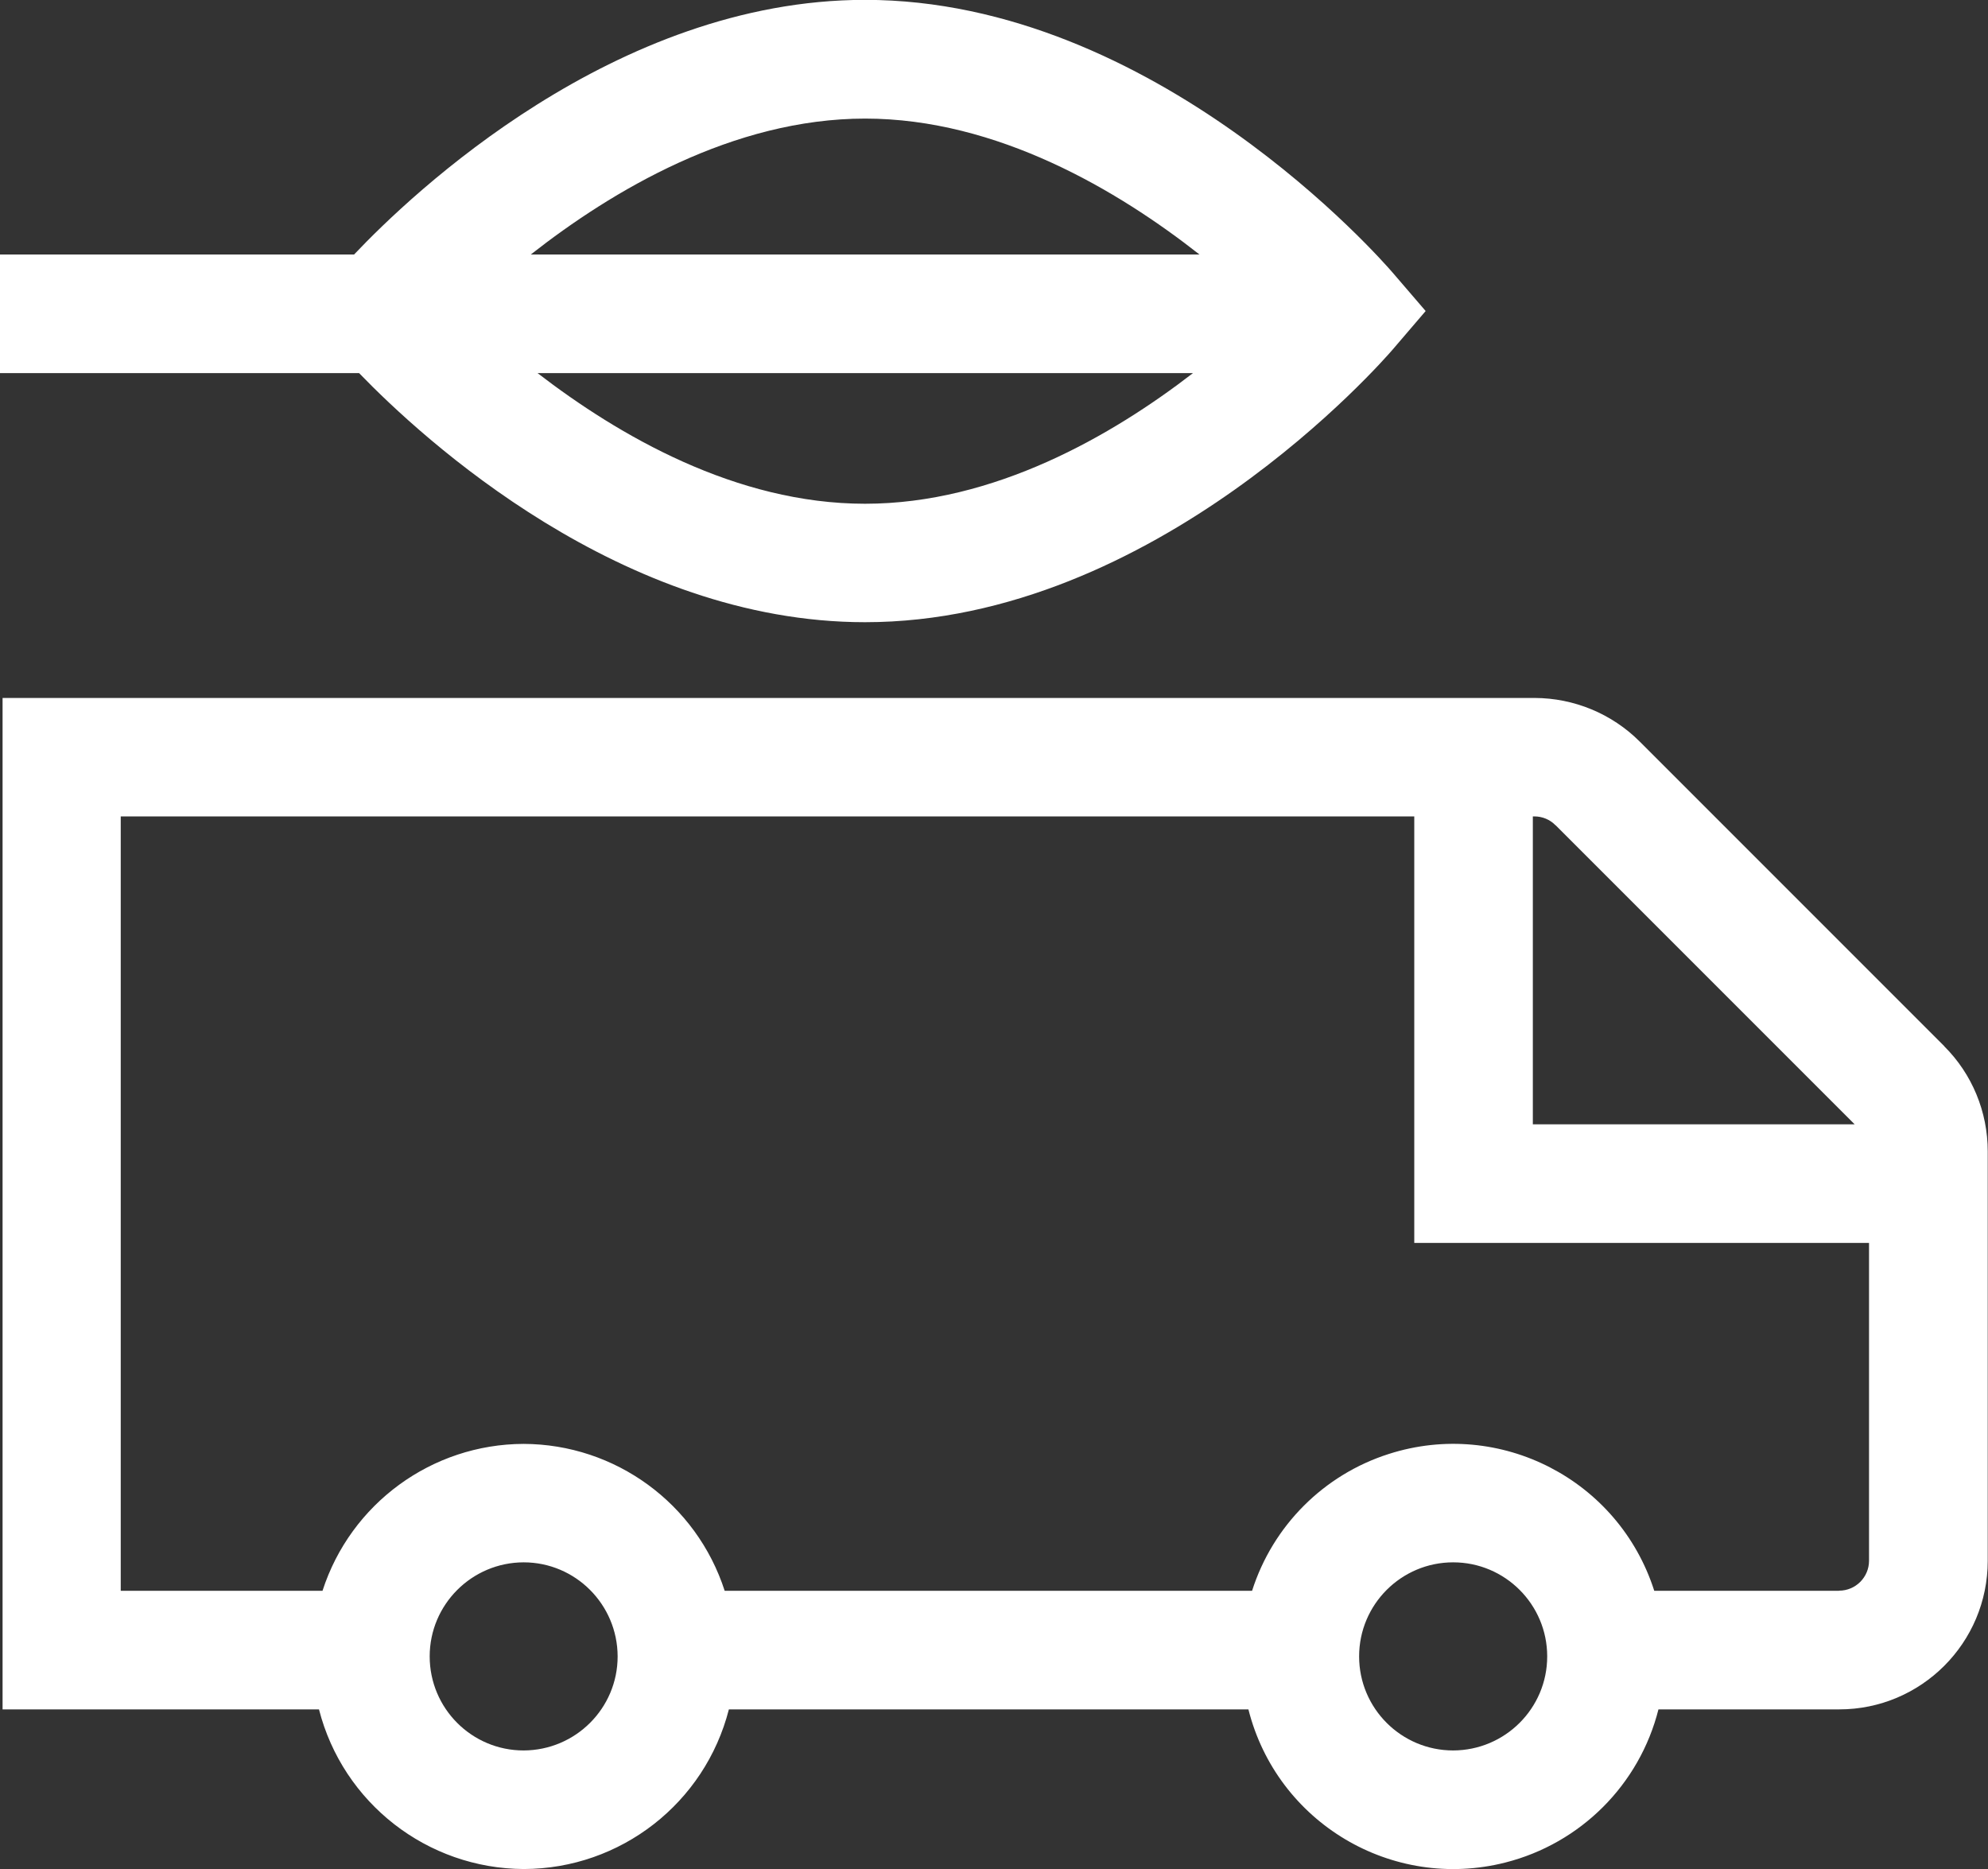
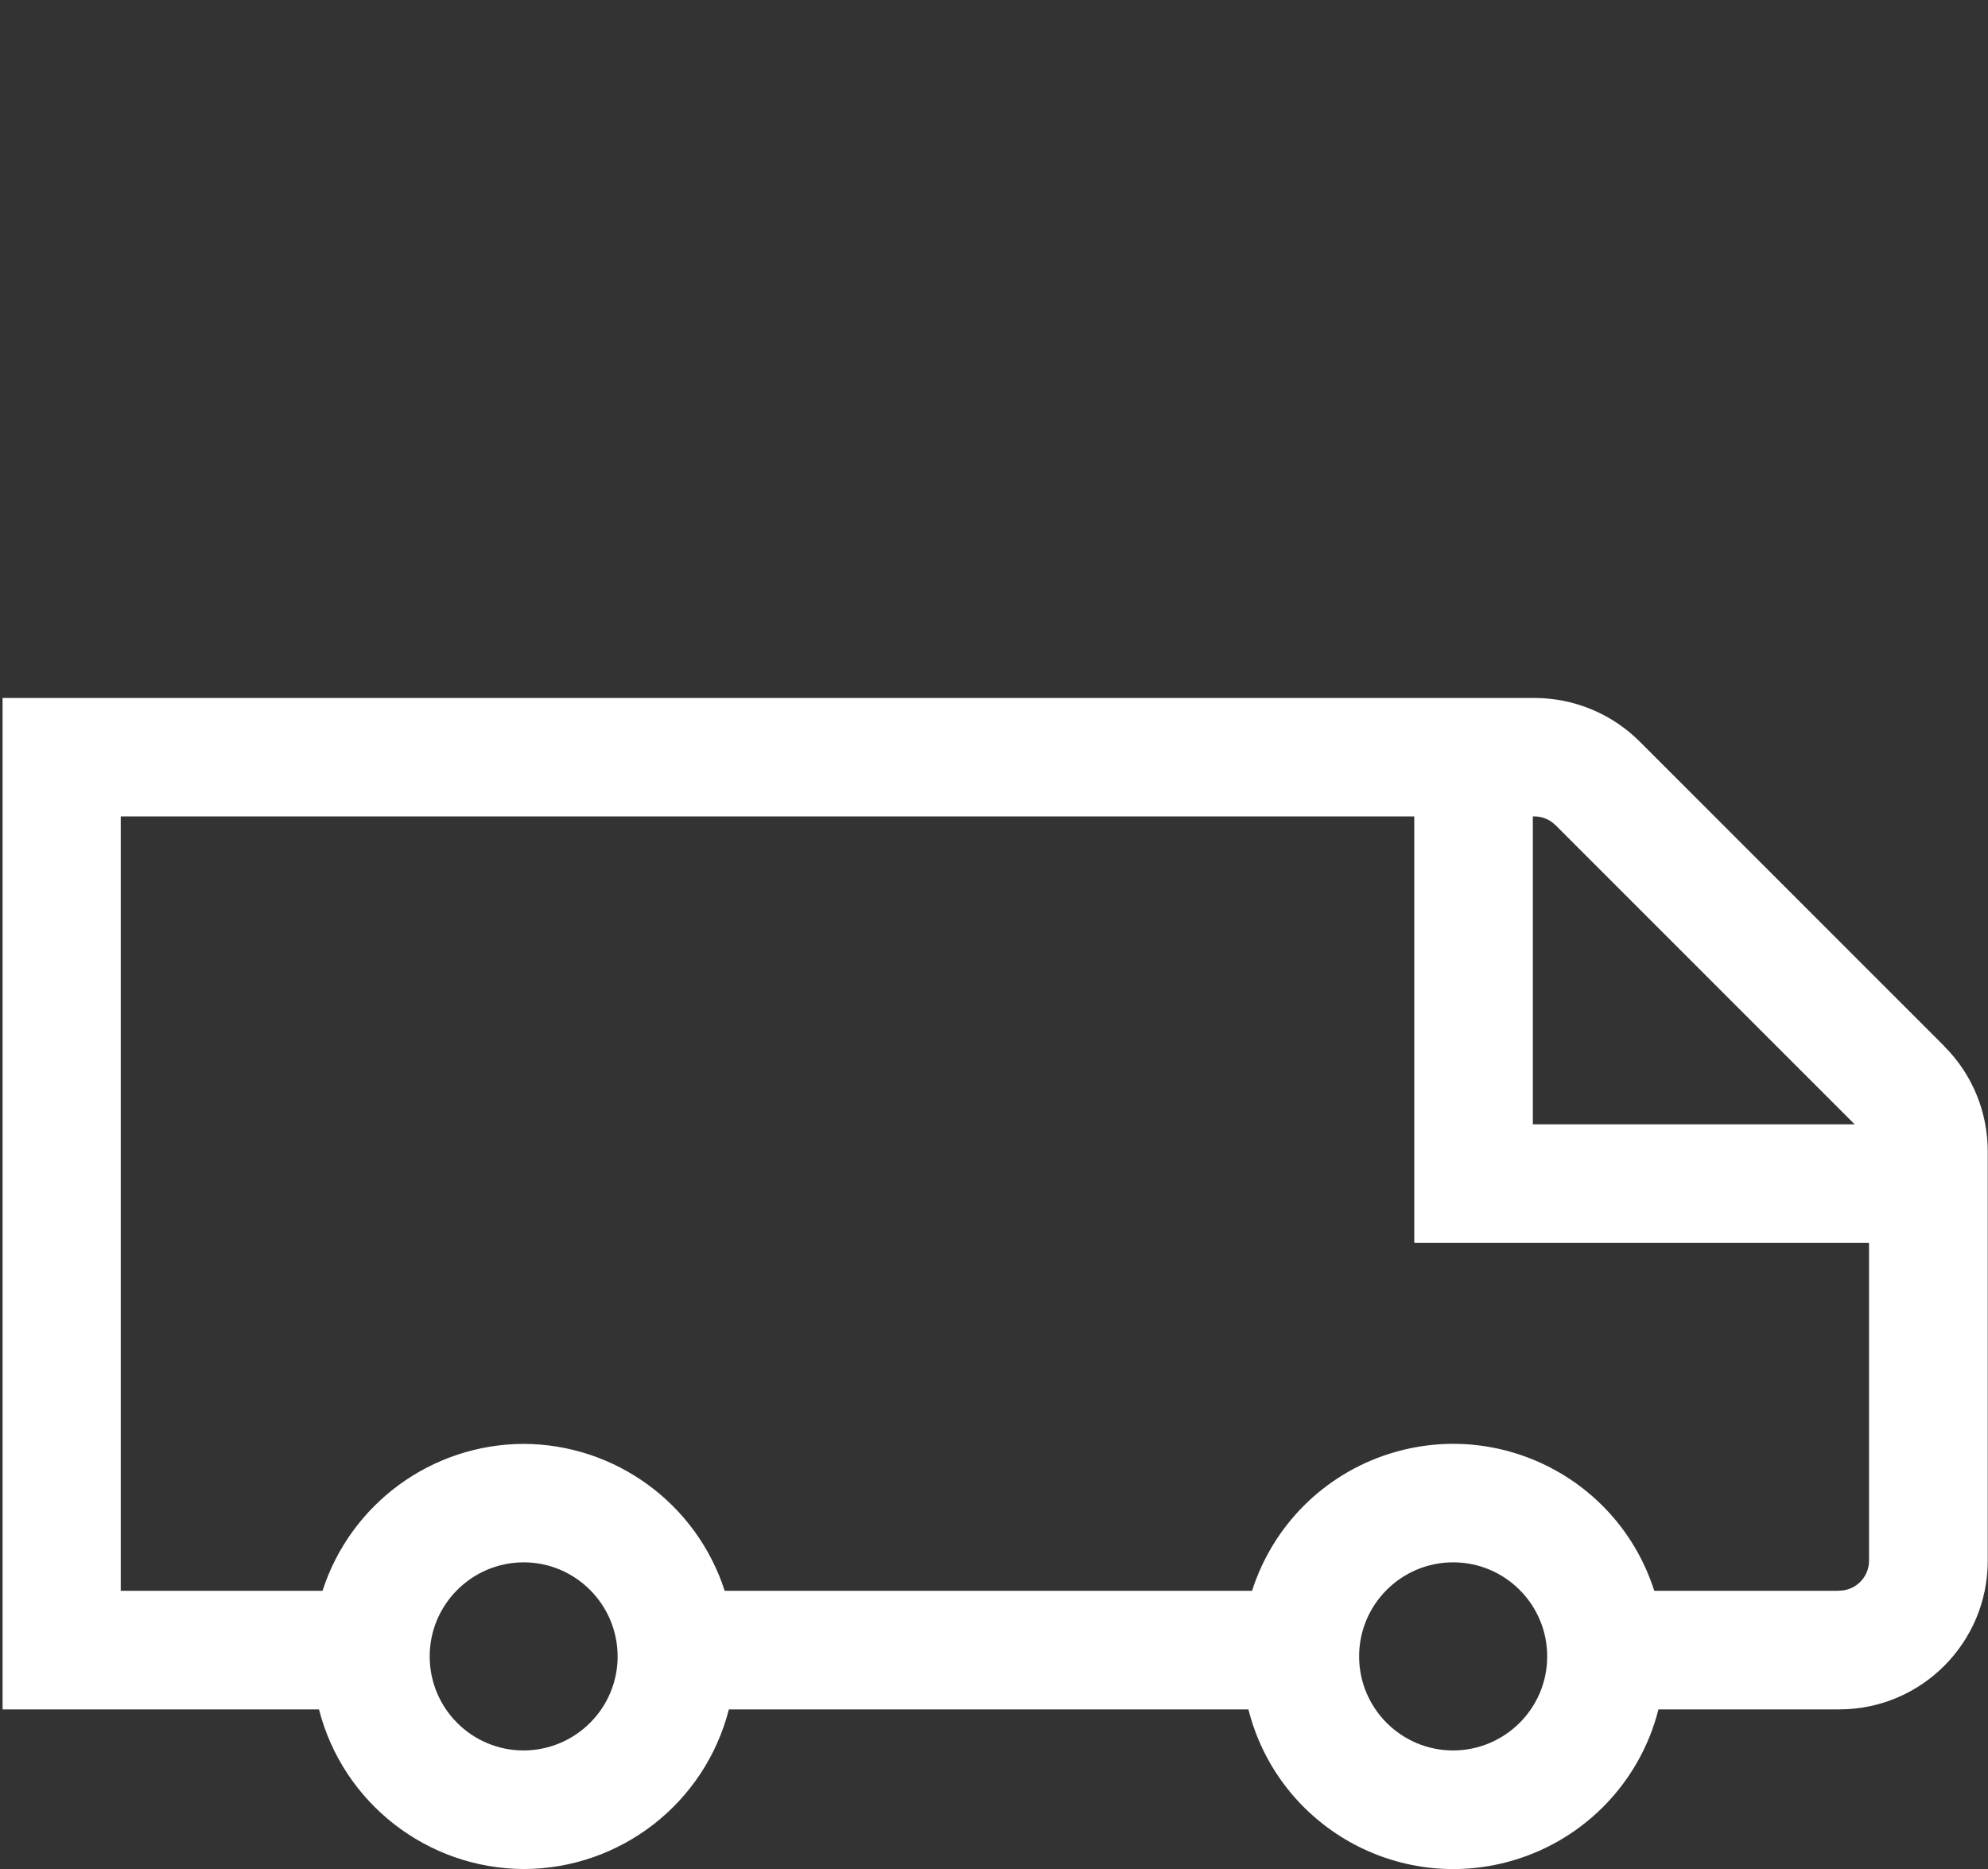
<svg xmlns="http://www.w3.org/2000/svg" id="Layer_1" data-name="Layer 1" viewBox="0 0 146.71 137.91">
  <rect x="0" y="0" width="146.71" height="137.91" fill="#333333" stroke="none" />
  <defs>
    <style>
      .cls-1 {
        fill: #fff;
      }
    </style>
  </defs>
  <g id="Gruppe_369" data-name="Gruppe 369">
    <g id="Gruppe_368" data-name="Gruppe 368">
      <g id="Gruppe_366" data-name="Gruppe 366">
        <path id="Pfad_193" data-name="Pfad 193" class="cls-1" d="m143.5,77.21l-22.49-22.49c-2.06-2.06-4.85-3.21-7.75-3.22H.19v74.63h23.35c1.77,6.91,7.99,11.75,15.12,11.78,7.14-.02,13.36-4.86,15.13-11.78h38.34c2.11,8.36,10.6,13.42,18.96,11.3,5.56-1.41,9.9-5.75,11.3-11.3h13.34c6.05,0,10.96-4.91,10.96-10.96v-30.22c0-2.91-1.15-5.7-3.21-7.75m-28.68-16.31l22.07,22.07h-23.75v-22.72h.11c.59,0,1.15.23,1.56.65m-76.15,68.27c-3.83,0-6.93-3.11-6.93-6.94,0-3.83,3.11-6.93,6.93-6.94,3.83,0,6.93,3.11,6.94,6.94,0,3.83-3.11,6.93-6.94,6.94m68.6,0c-3.83,0-6.94-3.11-6.94-6.94,0-3.83,3.11-6.94,6.94-6.94,3.83,0,6.94,3.11,6.94,6.94h0c0,3.83-3.11,6.93-6.94,6.94m28.48-11.78h-13.64c-2.62-8.2-11.38-12.72-19.58-10.1-4.81,1.53-8.57,5.3-10.1,10.1h-38.92c-2.08-6.44-8.07-10.82-14.84-10.84-6.77.02-12.76,4.4-14.84,10.84h-14.89v-57.14h95.46v31.47h33.56v23.45c0,1.22-.99,2.21-2.21,2.21" />
      </g>
      <g id="Gruppe_367" data-name="Gruppe 367">
-         <path id="Pfad_194" data-name="Pfad 194" class="cls-1" d="m63.84,45.91c21.43,0,38.22-19.29,38.93-20.11l2.44-2.85-2.45-2.85c-.71-.82-17.5-20.11-38.93-20.11C45.38,0,30.39,14.28,26.13,18.78H0v8.75h26.5c4.7,4.86,19.37,18.38,37.34,18.38m-24.16-18.38h48.36c-5.96,4.6-14.66,9.64-24.2,9.64s-18.19-5.04-24.17-9.64m24.17-18.78c9.76,0,18.69,5.32,24.68,10.03h-49.35c5.99-4.7,14.92-10.03,24.68-10.03" />
-       </g>
+         </g>
    </g>
  </g>
</svg>